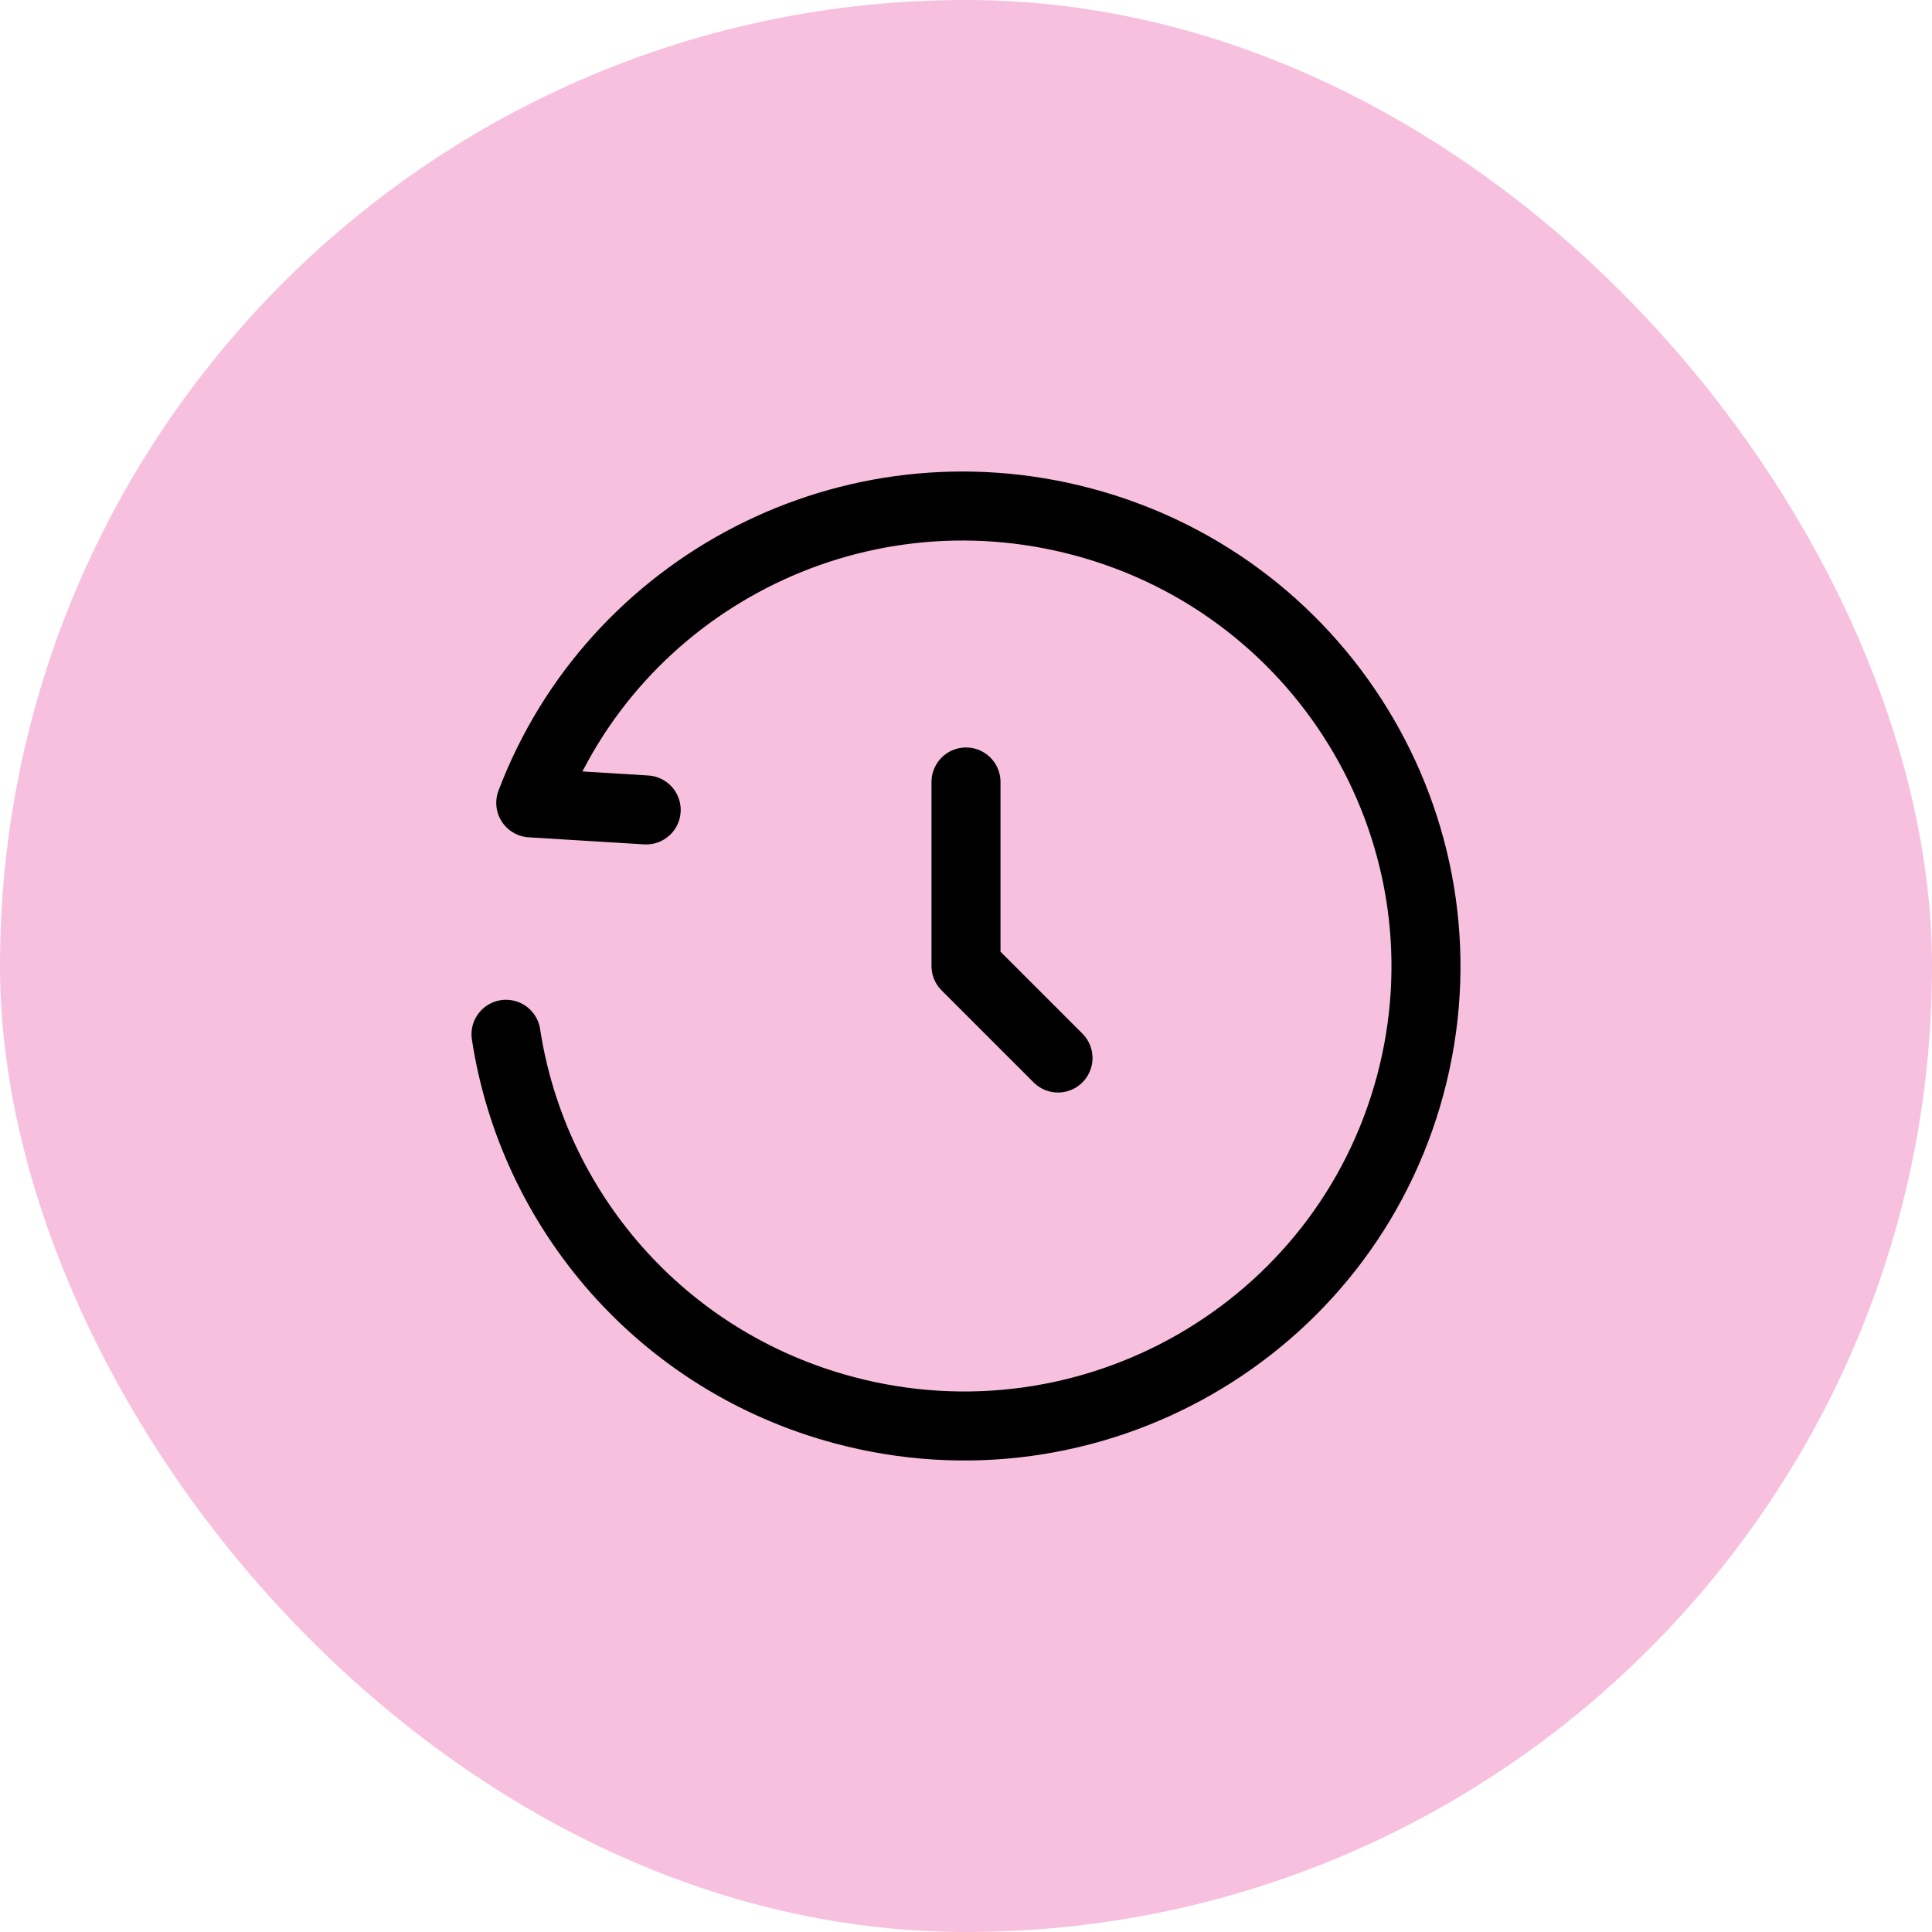
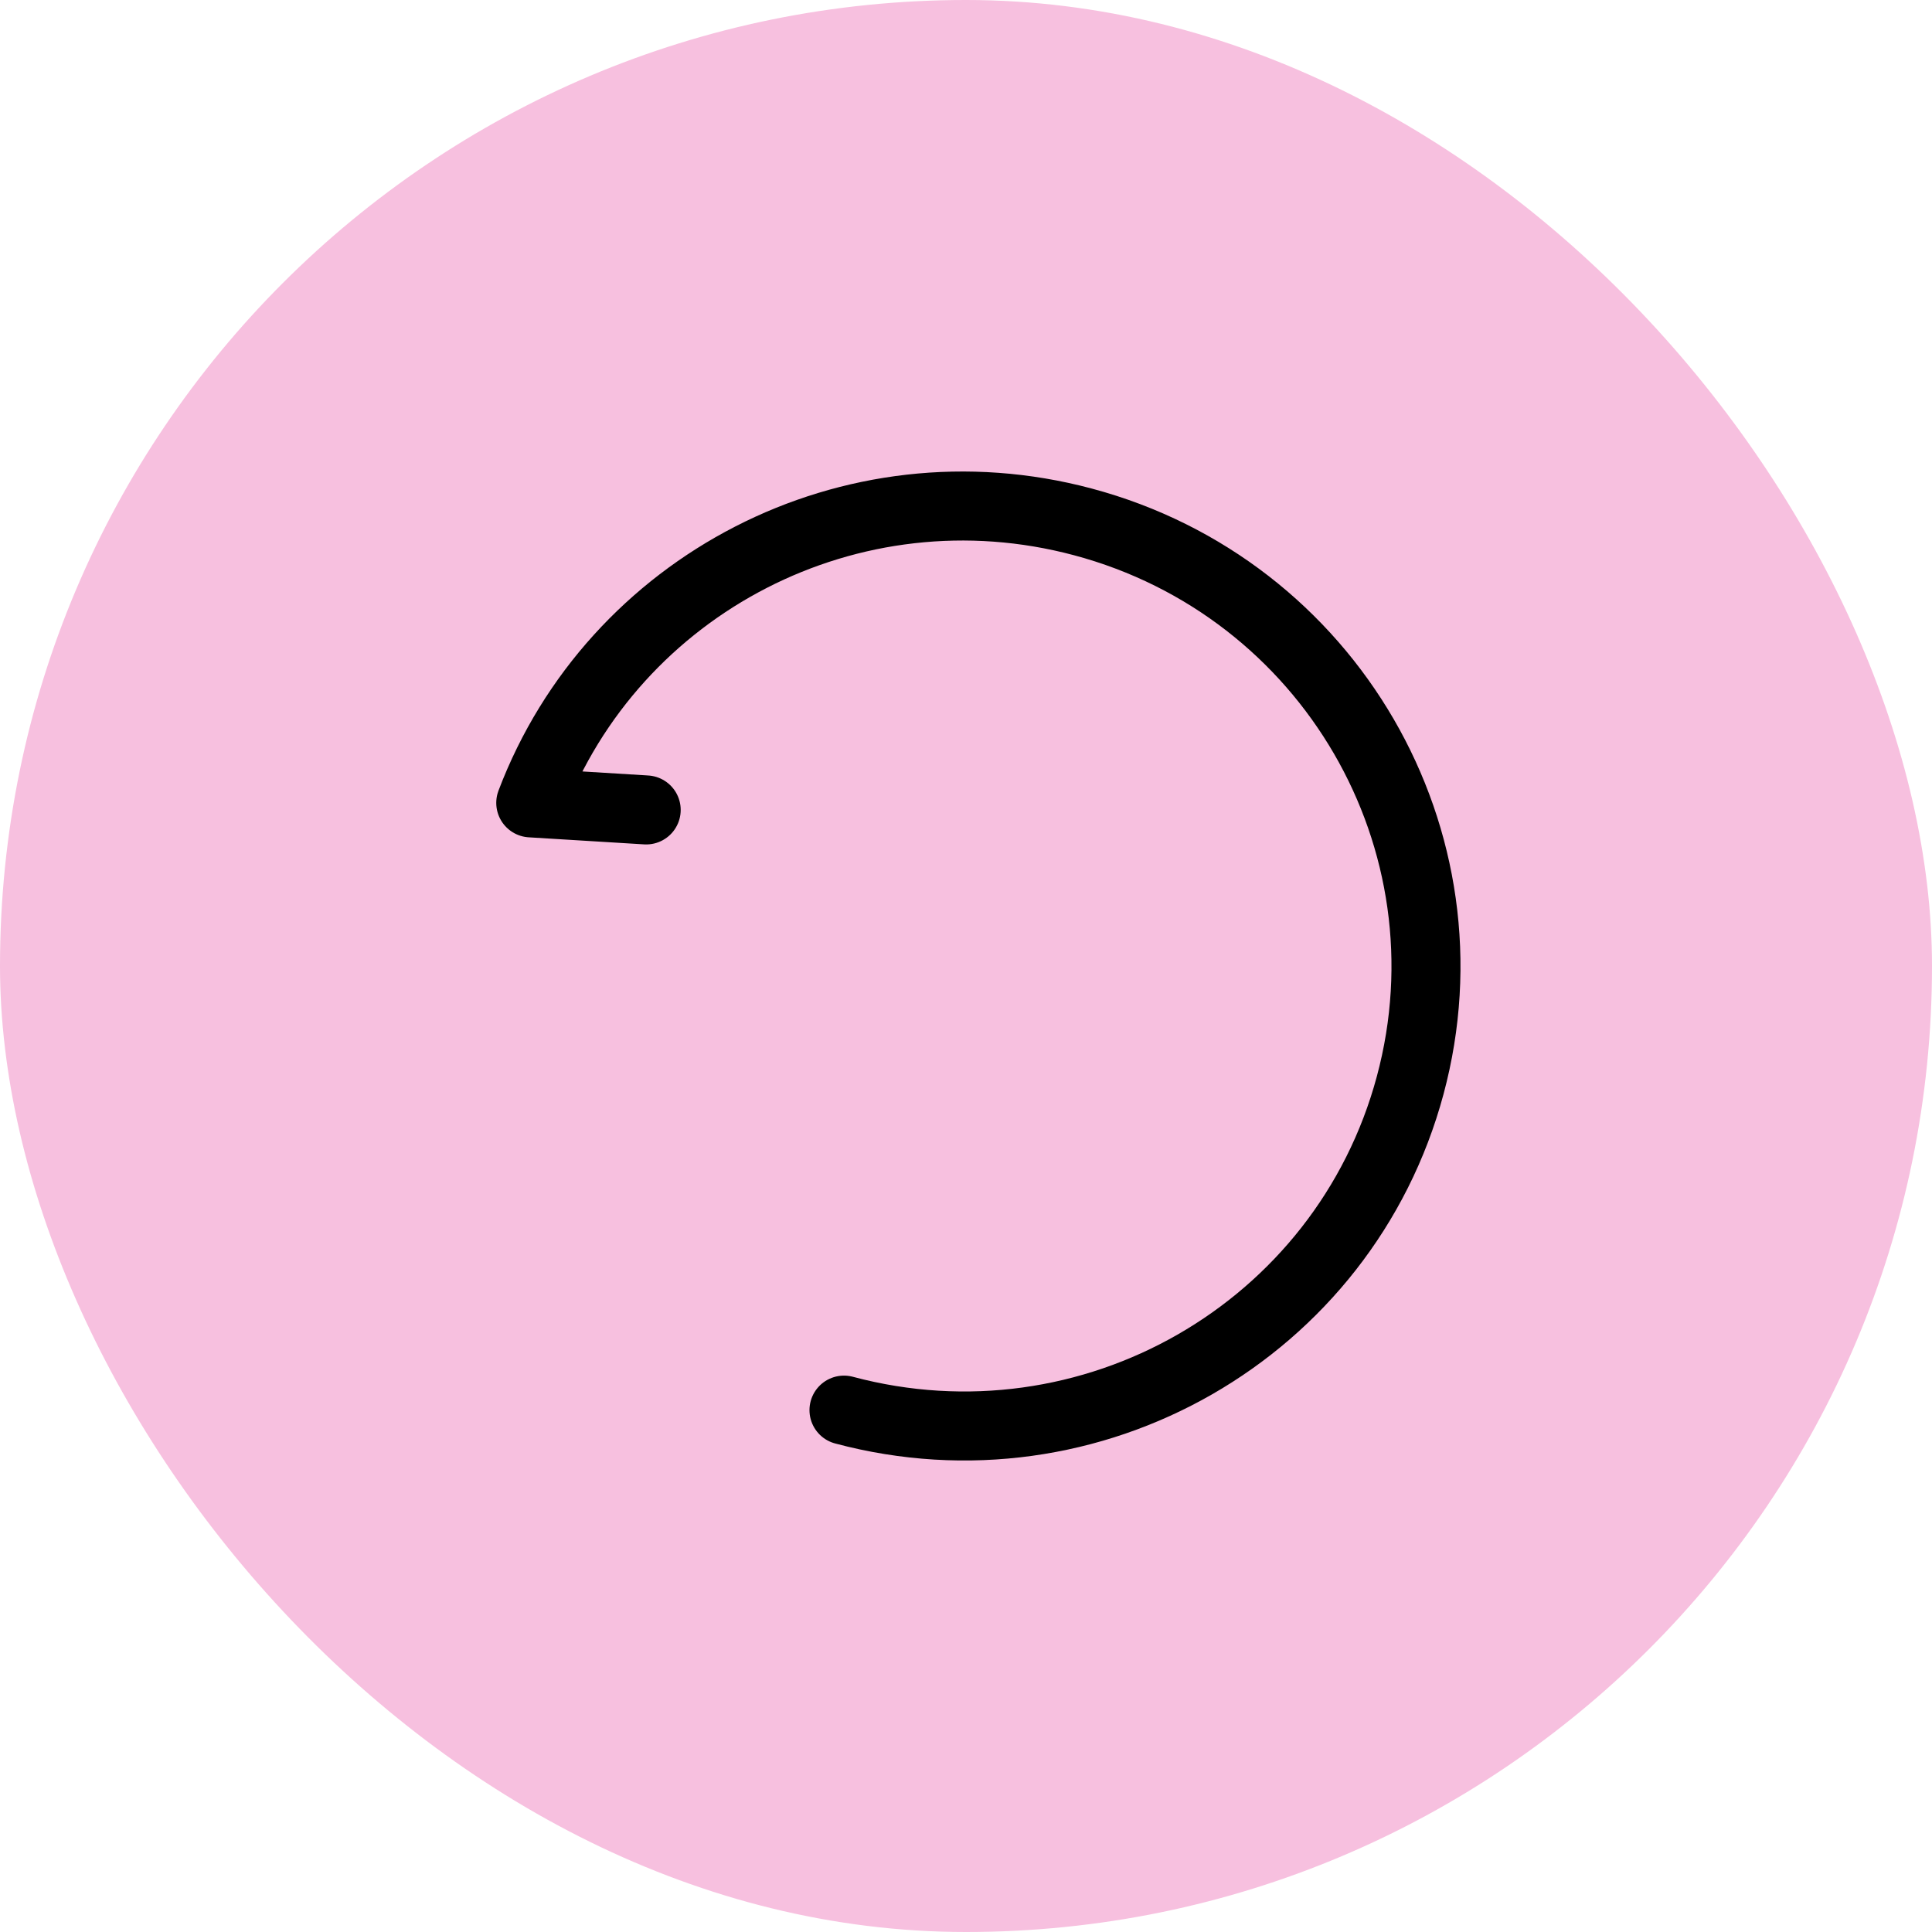
<svg xmlns="http://www.w3.org/2000/svg" width="32" height="32" viewBox="0 0 32 32" fill="none">
  <rect width="32" height="32" rx="16" fill="#F7C0DF" />
-   <path d="M10.703 13.415L8.791 13.298C10.162 9.68 14.097 7.619 17.935 8.644C22.022 9.735 24.45 13.913 23.357 17.976C22.265 22.039 18.066 24.448 13.979 23.356C10.944 22.546 8.824 20.034 8.381 17.131" stroke="black" stroke-width="1.143" stroke-linecap="round" stroke-linejoin="round" />
-   <path d="M16 12.952V16L17.524 17.524" stroke="black" stroke-width="1.143" stroke-linecap="round" stroke-linejoin="round" />
+   <path d="M10.703 13.415L8.791 13.298C10.162 9.68 14.097 7.619 17.935 8.644C22.022 9.735 24.45 13.913 23.357 17.976C22.265 22.039 18.066 24.448 13.979 23.356" stroke="black" stroke-width="1.143" stroke-linecap="round" stroke-linejoin="round" />
</svg>